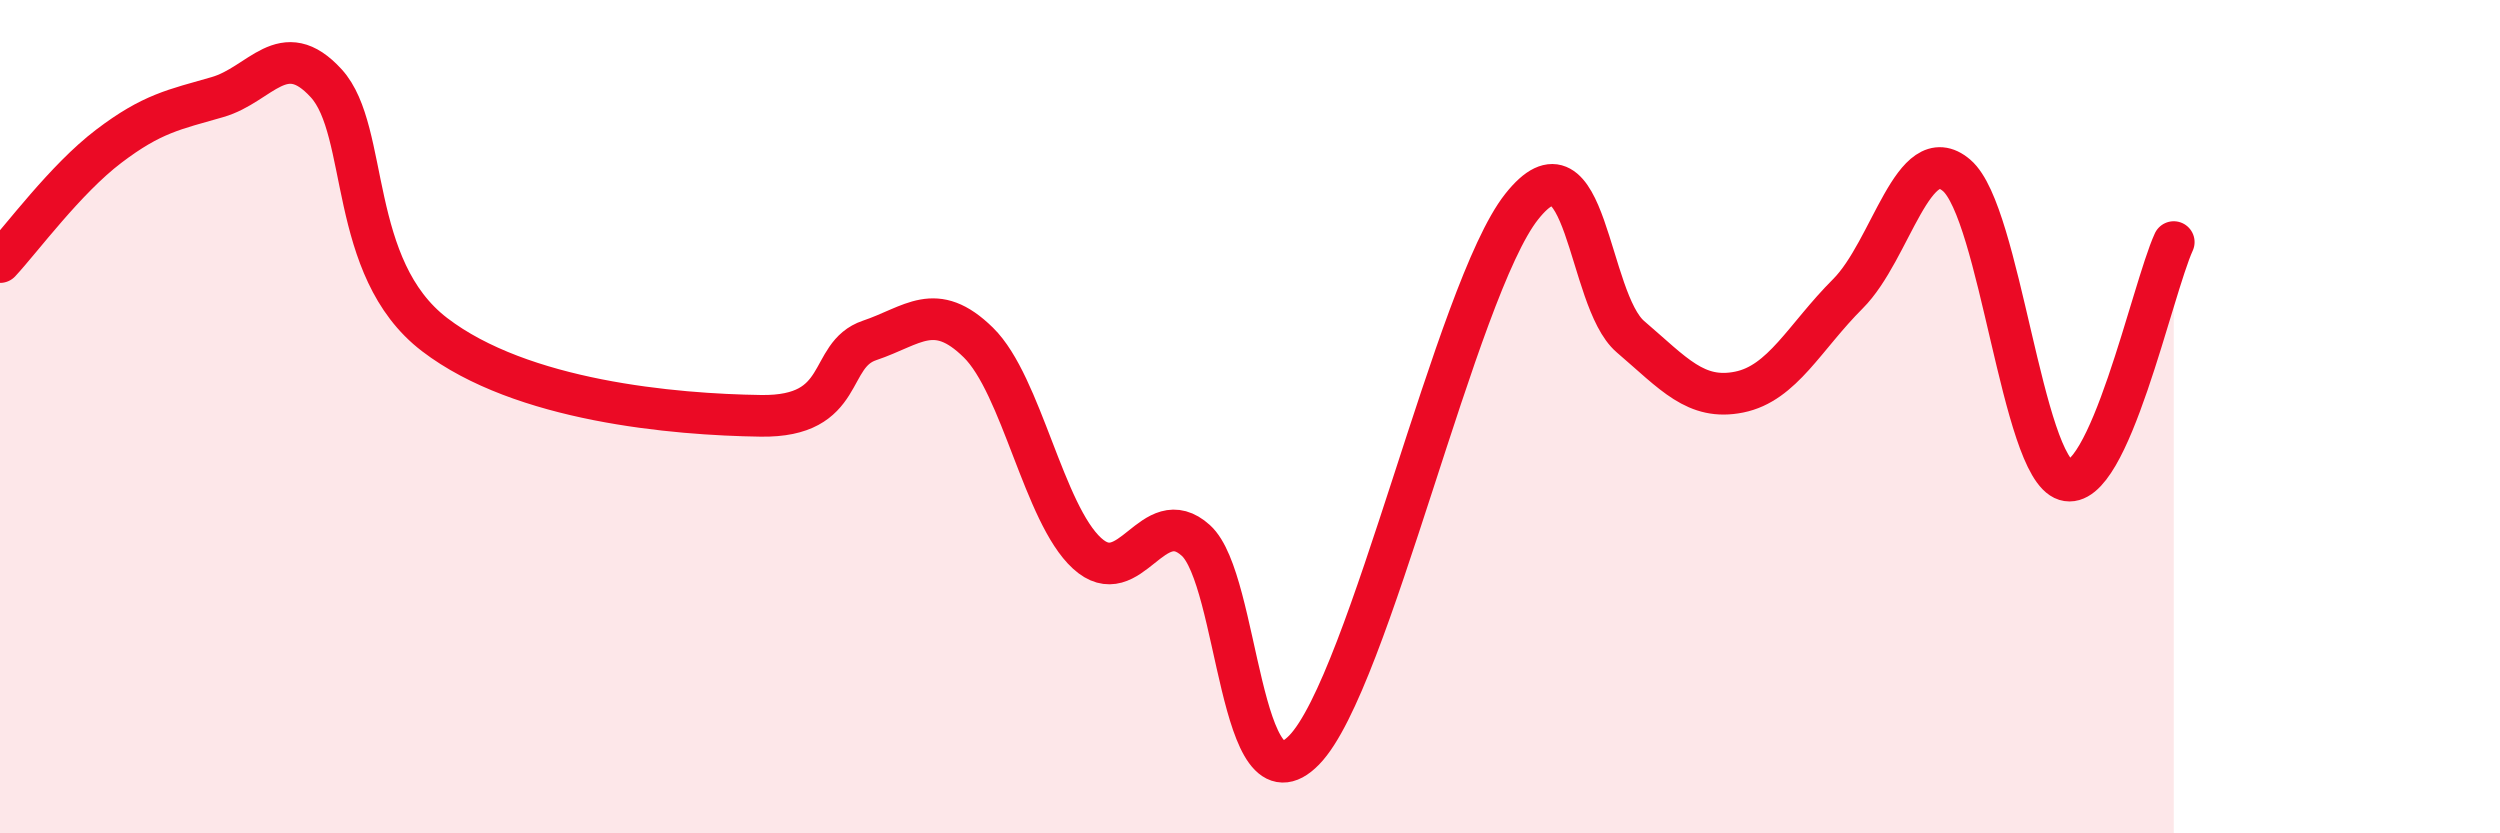
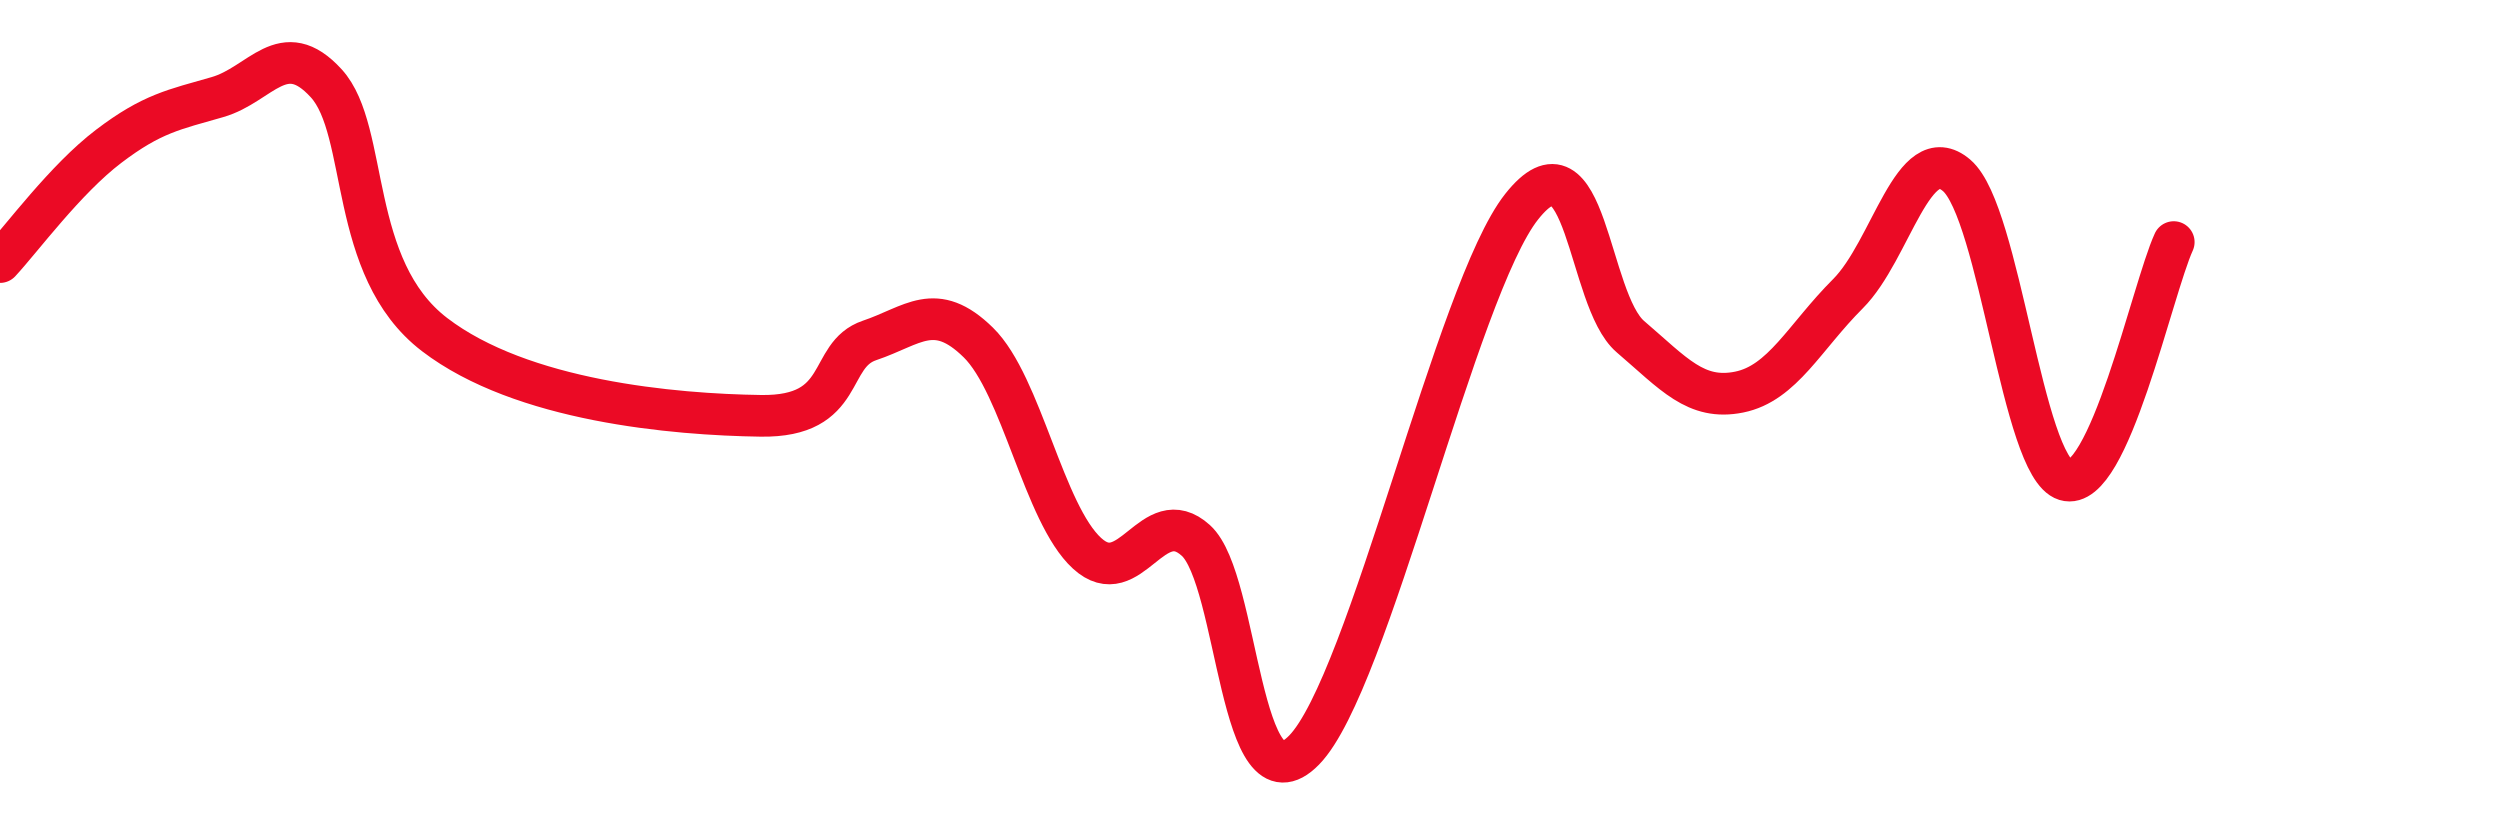
<svg xmlns="http://www.w3.org/2000/svg" width="60" height="20" viewBox="0 0 60 20">
-   <path d="M 0,6.29 C 0.52,5.73 1.57,4.3 2.61,3.51 C 3.65,2.72 4.18,2.63 5.22,2.33 C 6.26,2.03 6.79,0.86 7.83,2 C 8.87,3.14 8.34,6.43 10.43,8.03 C 12.52,9.63 16.17,9.95 18.26,9.98 C 20.35,10.01 19.83,8.52 20.87,8.17 C 21.91,7.82 22.44,7.2 23.48,8.22 C 24.52,9.24 25.05,12.33 26.09,13.28 C 27.13,14.23 27.66,12.03 28.7,12.97 C 29.74,13.91 29.74,19.6 31.3,18 C 32.86,16.4 34.95,6.94 36.52,4.96 C 38.09,2.98 38.09,7.19 39.13,8.08 C 40.17,8.97 40.7,9.62 41.74,9.41 C 42.78,9.2 43.31,8.09 44.35,7.05 C 45.39,6.01 45.92,3.32 46.96,4.21 C 48,5.1 48.53,11.2 49.57,11.52 C 50.61,11.84 51.65,6.95 52.17,5.81L52.17 20L0 20Z" fill="#EB0A25" opacity="0.1" stroke-linecap="round" stroke-linejoin="round" />
  <path d="M 0,6.29 C 0.52,5.73 1.57,4.3 2.61,3.51 C 3.65,2.72 4.18,2.63 5.22,2.33 C 6.26,2.03 6.79,0.86 7.83,2 C 8.87,3.14 8.34,6.43 10.43,8.03 C 12.52,9.63 16.17,9.95 18.26,9.98 C 20.35,10.01 19.83,8.52 20.87,8.17 C 21.91,7.82 22.44,7.2 23.48,8.22 C 24.52,9.24 25.05,12.33 26.09,13.28 C 27.13,14.23 27.66,12.03 28.7,12.97 C 29.74,13.91 29.74,19.6 31.3,18 C 32.86,16.4 34.95,6.94 36.52,4.96 C 38.09,2.98 38.09,7.19 39.13,8.08 C 40.17,8.97 40.7,9.62 41.74,9.41 C 42.78,9.2 43.31,8.09 44.35,7.05 C 45.39,6.01 45.92,3.32 46.96,4.21 C 48,5.1 48.53,11.2 49.57,11.52 C 50.61,11.84 51.65,6.95 52.17,5.81" stroke="#EB0A25" stroke-width="1" fill="none" stroke-linecap="round" stroke-linejoin="round" />
</svg>